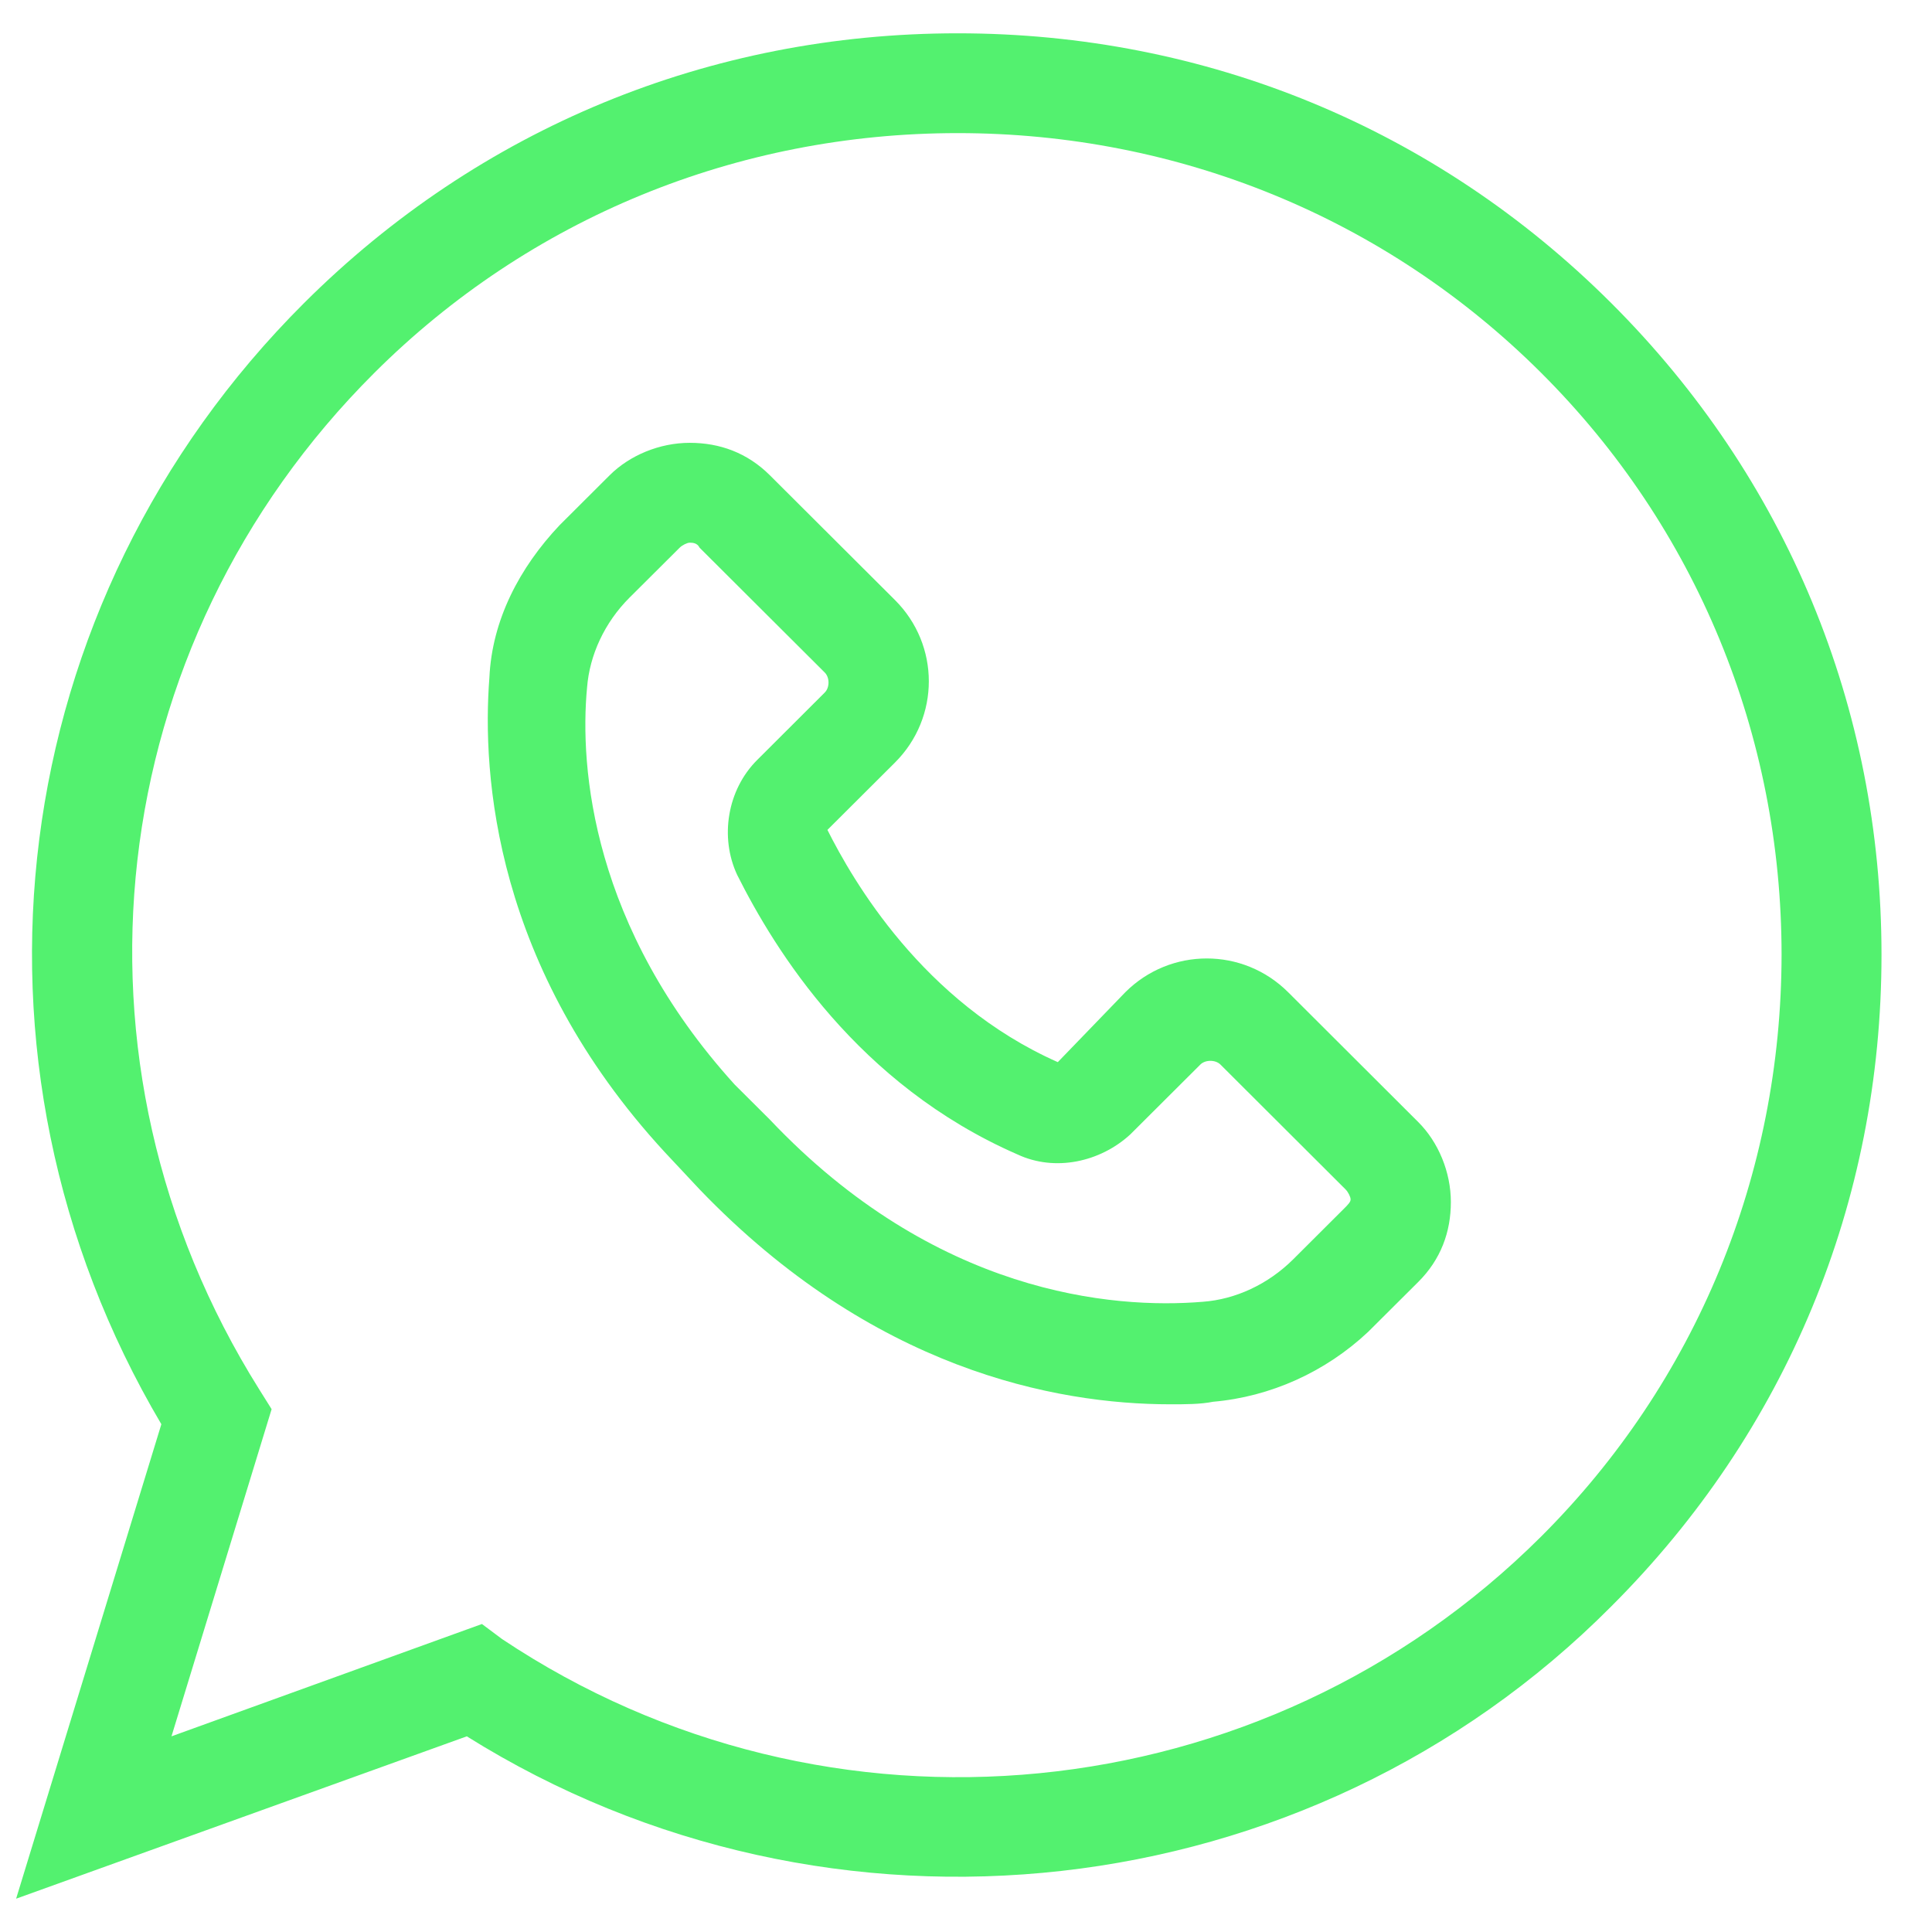
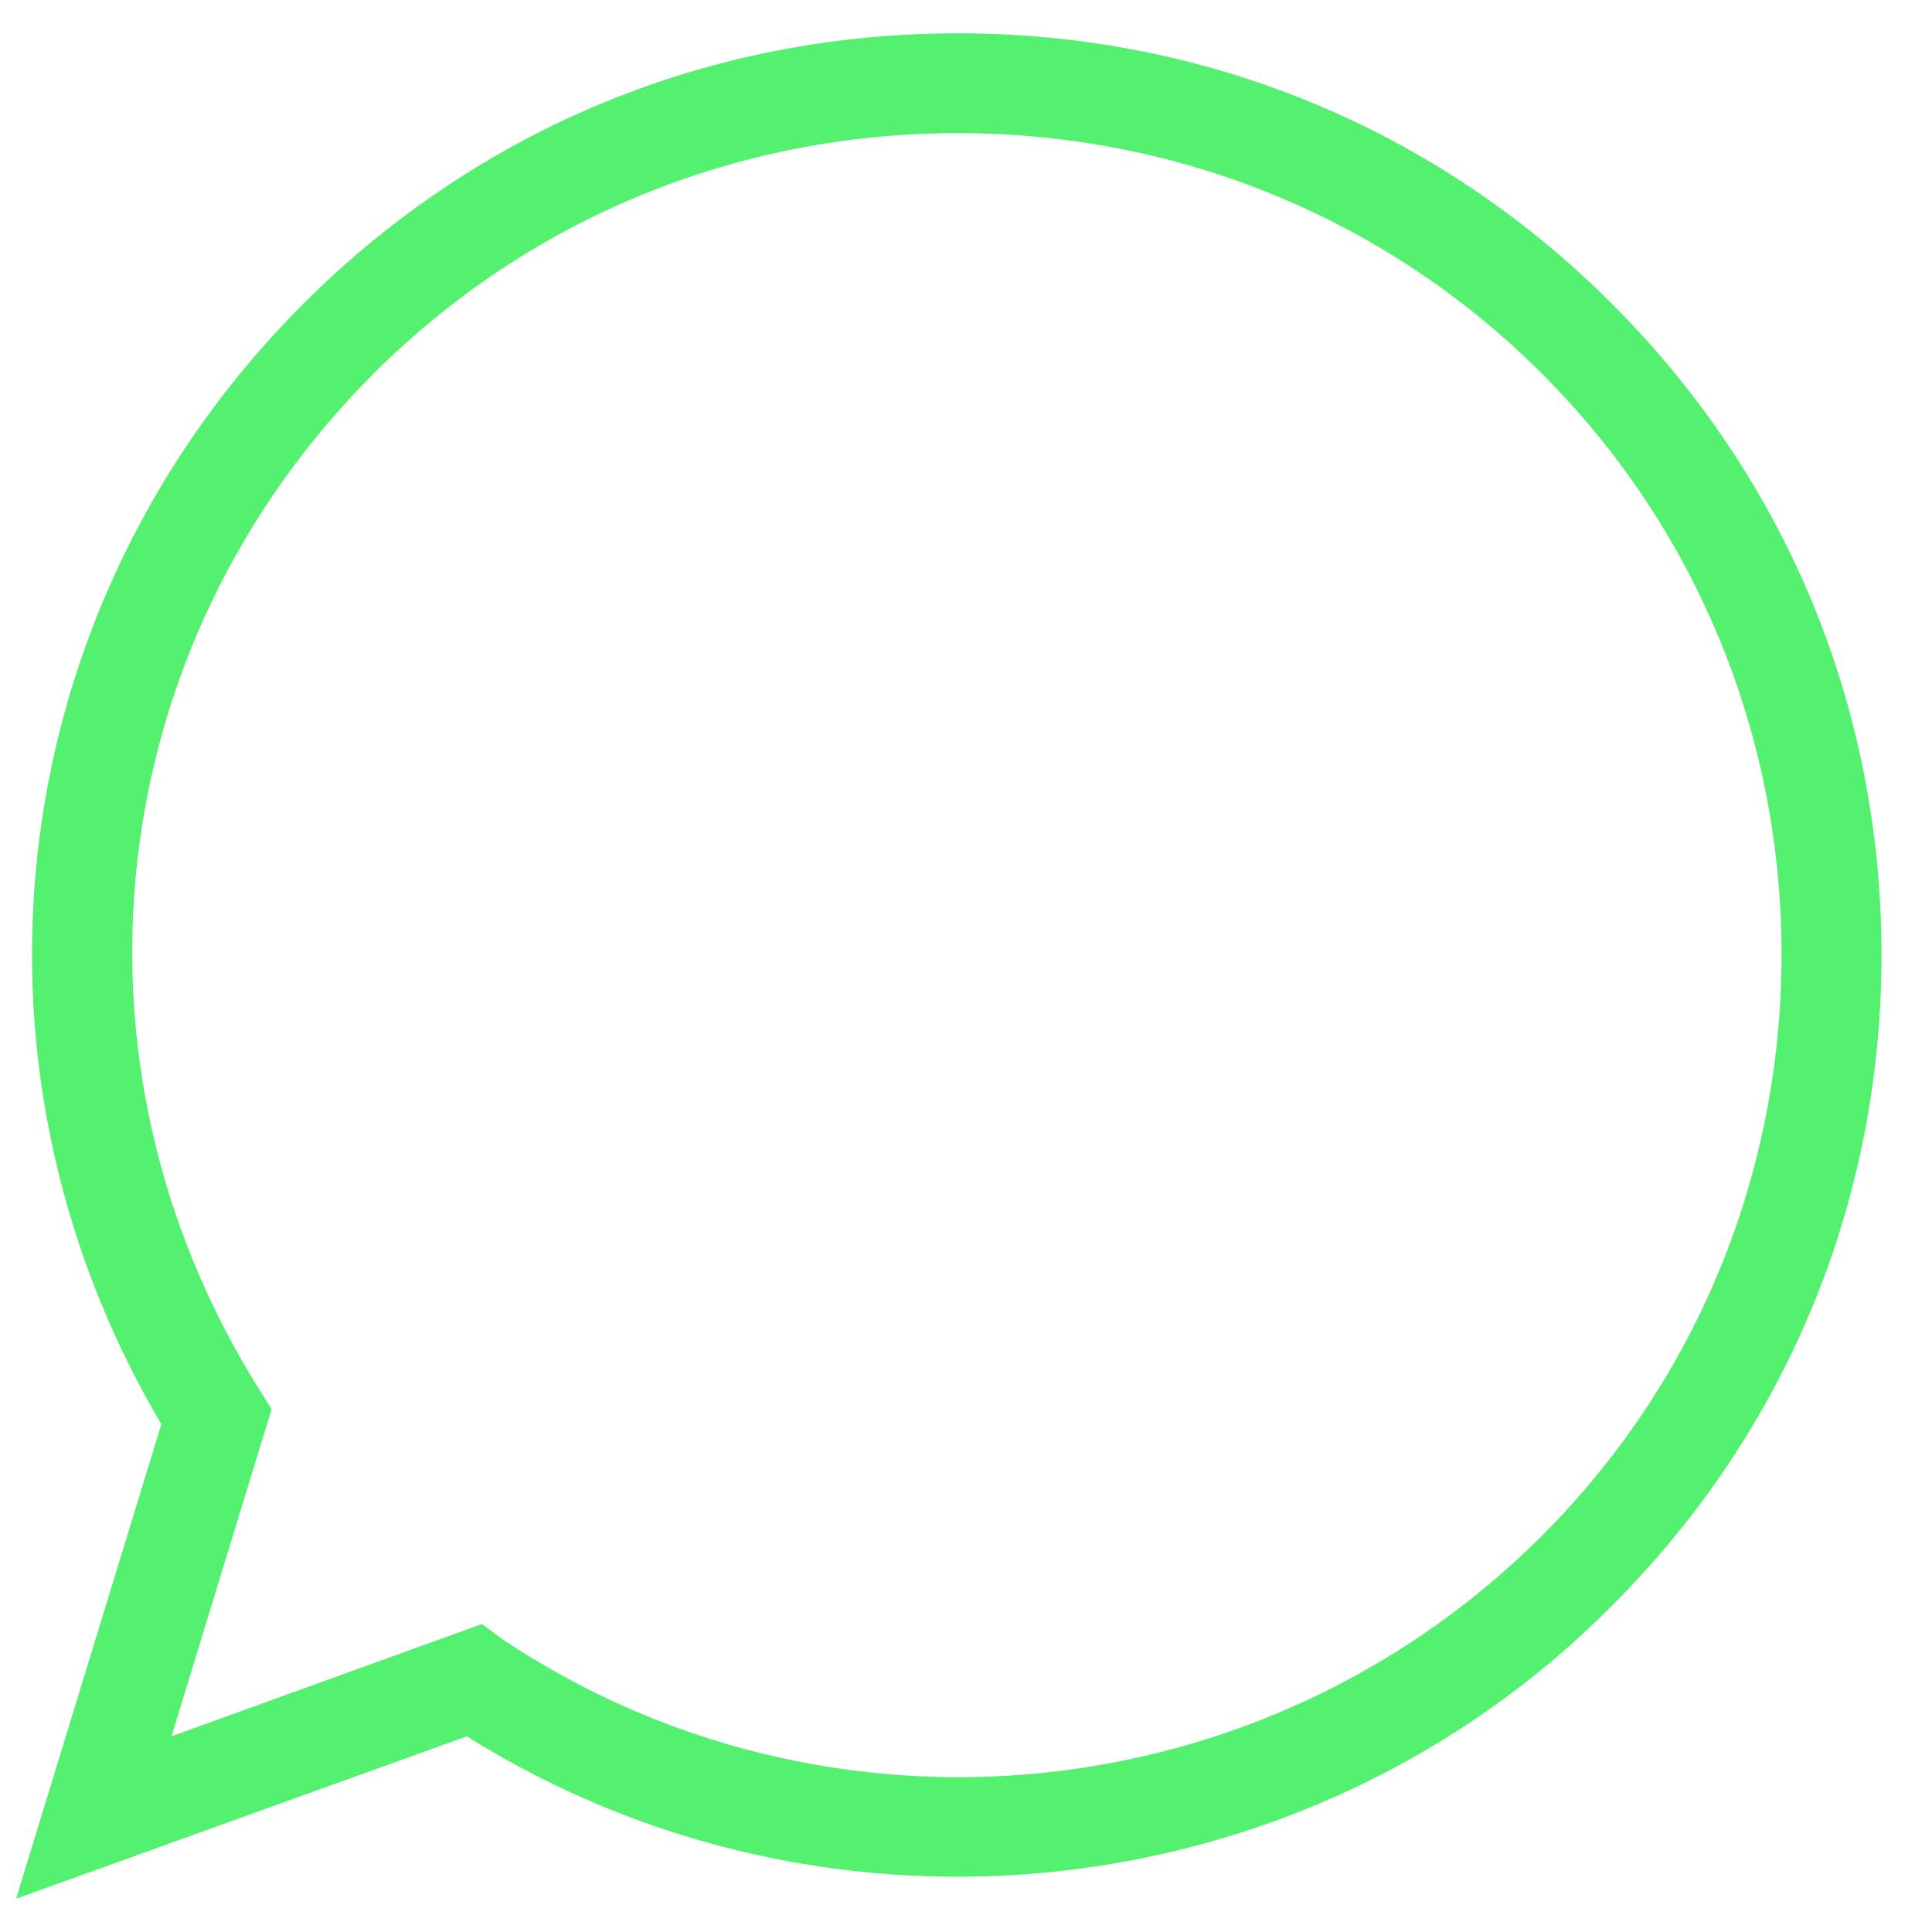
<svg xmlns="http://www.w3.org/2000/svg" viewBox="0 0 29.00 29.00" data-guides="{&quot;vertical&quot;:[],&quot;horizontal&quot;:[]}">
  <defs />
-   <path fill="#53f16f" stroke="none" fill-opacity="1" stroke-width="2" stroke-opacity="1" fill-rule="evenodd" id="tSvg9c7219905f" title="Path 1" d="M19.335 14.893C18.658 14.218 17.569 14.218 16.892 14.893C16.554 15.243 16.216 15.593 15.878 15.943C16.053 16.118 16.228 16.292 16.403 16.467C16.228 16.292 16.053 16.118 15.878 15.943C13.849 15.044 12.796 13.206 12.42 12.457C12.758 12.119 13.097 11.782 13.435 11.445C14.111 10.77 14.111 9.683 13.435 9.008C12.808 8.384 12.182 7.759 11.556 7.134C11.218 6.797 10.804 6.647 10.353 6.647C9.902 6.647 9.452 6.834 9.151 7.134C8.9 7.384 8.65 7.634 8.399 7.884C7.797 8.521 7.385 9.309 7.346 10.171C7.233 11.632 7.421 14.52 9.977 17.293C10.152 17.48 10.328 17.668 10.503 17.855C13.095 20.553 15.839 21.079 17.569 21.079C17.795 21.079 18.02 21.079 18.208 21.041C19.072 20.966 19.899 20.592 20.537 19.991C20.788 19.741 21.038 19.491 21.289 19.242C21.627 18.905 21.778 18.492 21.778 18.043C21.778 17.593 21.59 17.143 21.289 16.843C20.638 16.193 19.986 15.543 19.335 14.893ZM20.162 18.154C19.911 18.404 19.66 18.654 19.41 18.904C19.034 19.278 18.545 19.504 18.056 19.54C16.703 19.653 14.035 19.427 11.554 16.804C11.379 16.629 11.204 16.454 11.028 16.28C8.886 13.918 8.698 11.52 8.812 10.32C8.85 9.833 9.074 9.345 9.45 8.97C9.701 8.721 9.951 8.471 10.202 8.221C10.24 8.183 10.315 8.146 10.352 8.146C10.39 8.146 10.465 8.146 10.501 8.221C11.128 8.845 11.754 9.47 12.38 10.095C12.455 10.17 12.455 10.32 12.38 10.395C12.042 10.732 11.704 11.07 11.366 11.407C10.915 11.856 10.802 12.569 11.065 13.132C11.629 14.256 12.869 16.28 15.274 17.329C15.838 17.592 16.515 17.442 16.965 17.029C17.316 16.679 17.667 16.329 18.018 15.979C18.093 15.905 18.244 15.905 18.319 15.979C18.945 16.604 19.572 17.229 20.198 17.854C20.236 17.892 20.273 17.966 20.273 18.003C20.274 18.041 20.238 18.079 20.162 18.154Z" />
  <path fill="#53f16f" stroke="none" fill-opacity="1" stroke-width="2" stroke-opacity="1" fill-rule="evenodd" id="tSvg1fa26550df" title="Path 2" d="M14.374 0.5C10.654 0.5 7.195 1.925 4.564 4.549C0.054 9.047 -0.811 15.907 2.422 21.378C1.696 23.752 0.969 26.126 0.242 28.5C2.497 27.688 4.752 26.876 7.007 26.063C12.457 29.475 19.636 28.687 24.183 24.115C26.813 21.491 28.242 18.043 28.242 14.331C28.242 10.62 26.813 7.171 24.183 4.547C21.553 1.923 18.094 0.5 14.374 0.5ZM23.132 23.065C18.959 27.226 12.42 27.863 7.535 24.602C7.434 24.527 7.334 24.452 7.234 24.377C5.68 24.939 4.127 25.501 2.574 26.063C3.075 24.426 3.576 22.789 4.077 21.152C4.015 21.052 3.952 20.952 3.889 20.852C0.808 15.941 1.521 9.682 5.619 5.597C7.949 3.273 11.068 1.998 14.376 1.998C17.684 1.998 20.804 3.272 23.134 5.597C25.463 7.92 26.742 11.032 26.742 14.331C26.739 17.63 25.462 20.741 23.132 23.065Z" />
</svg>